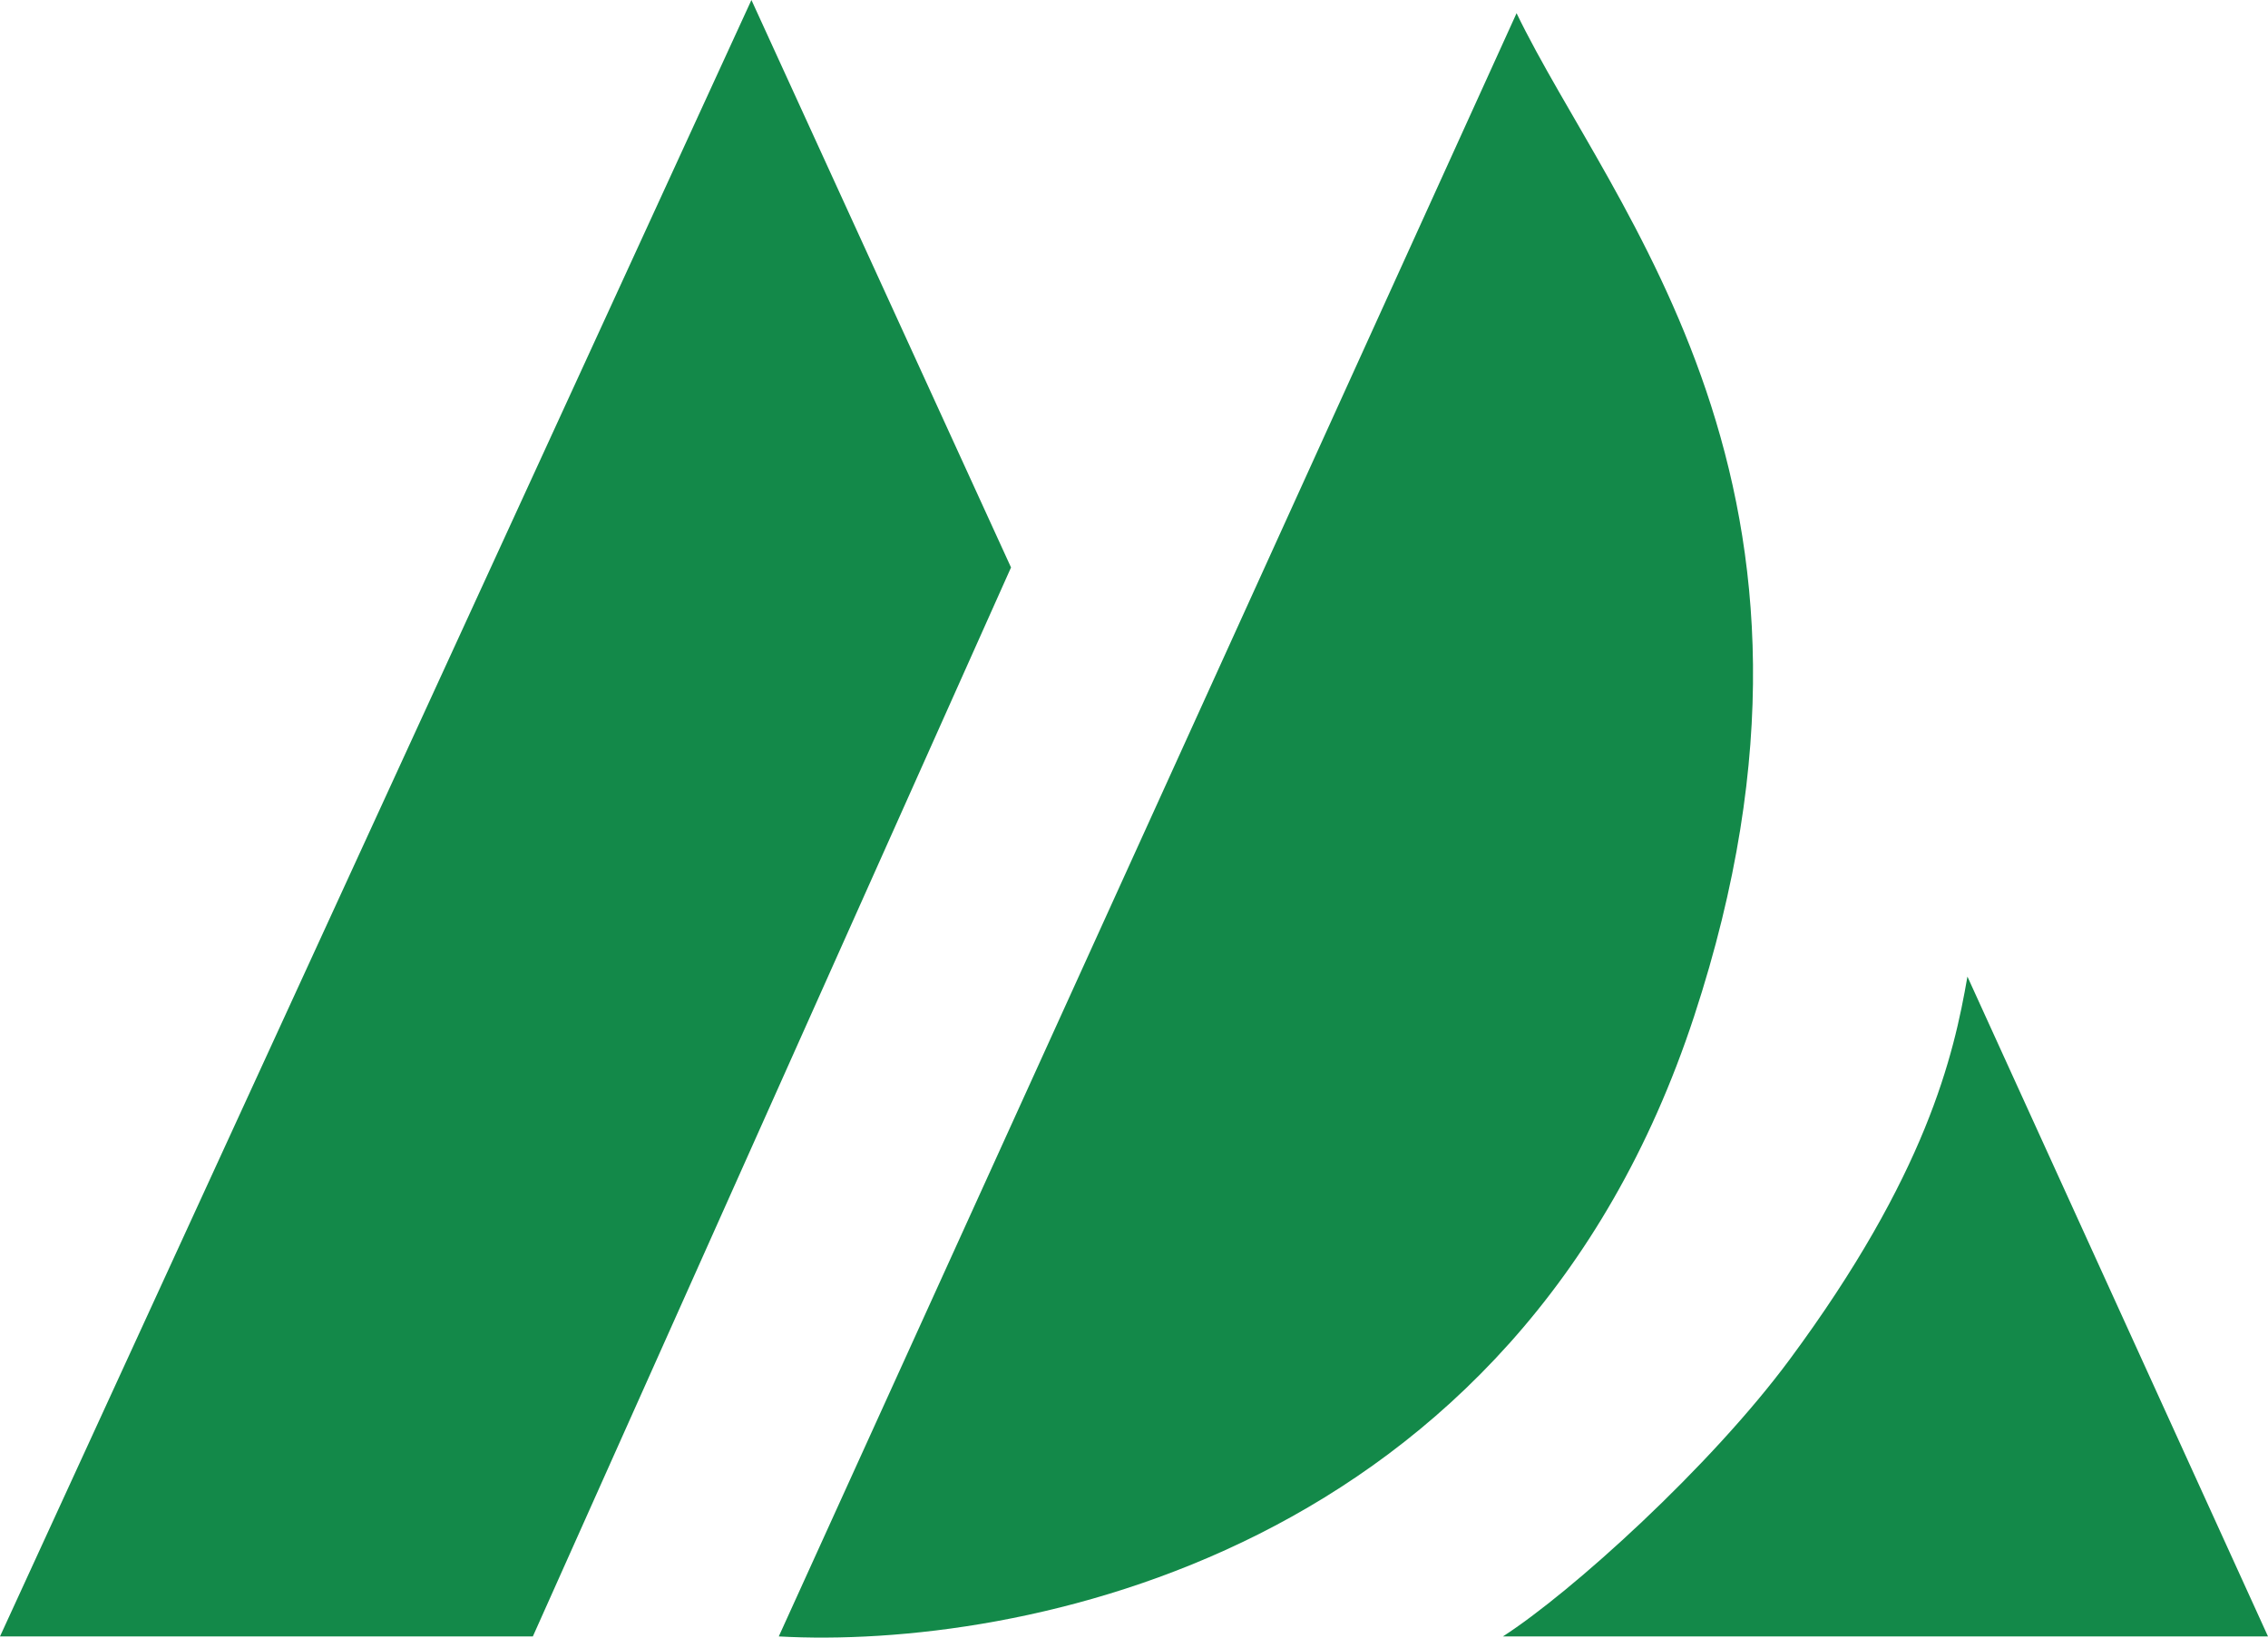
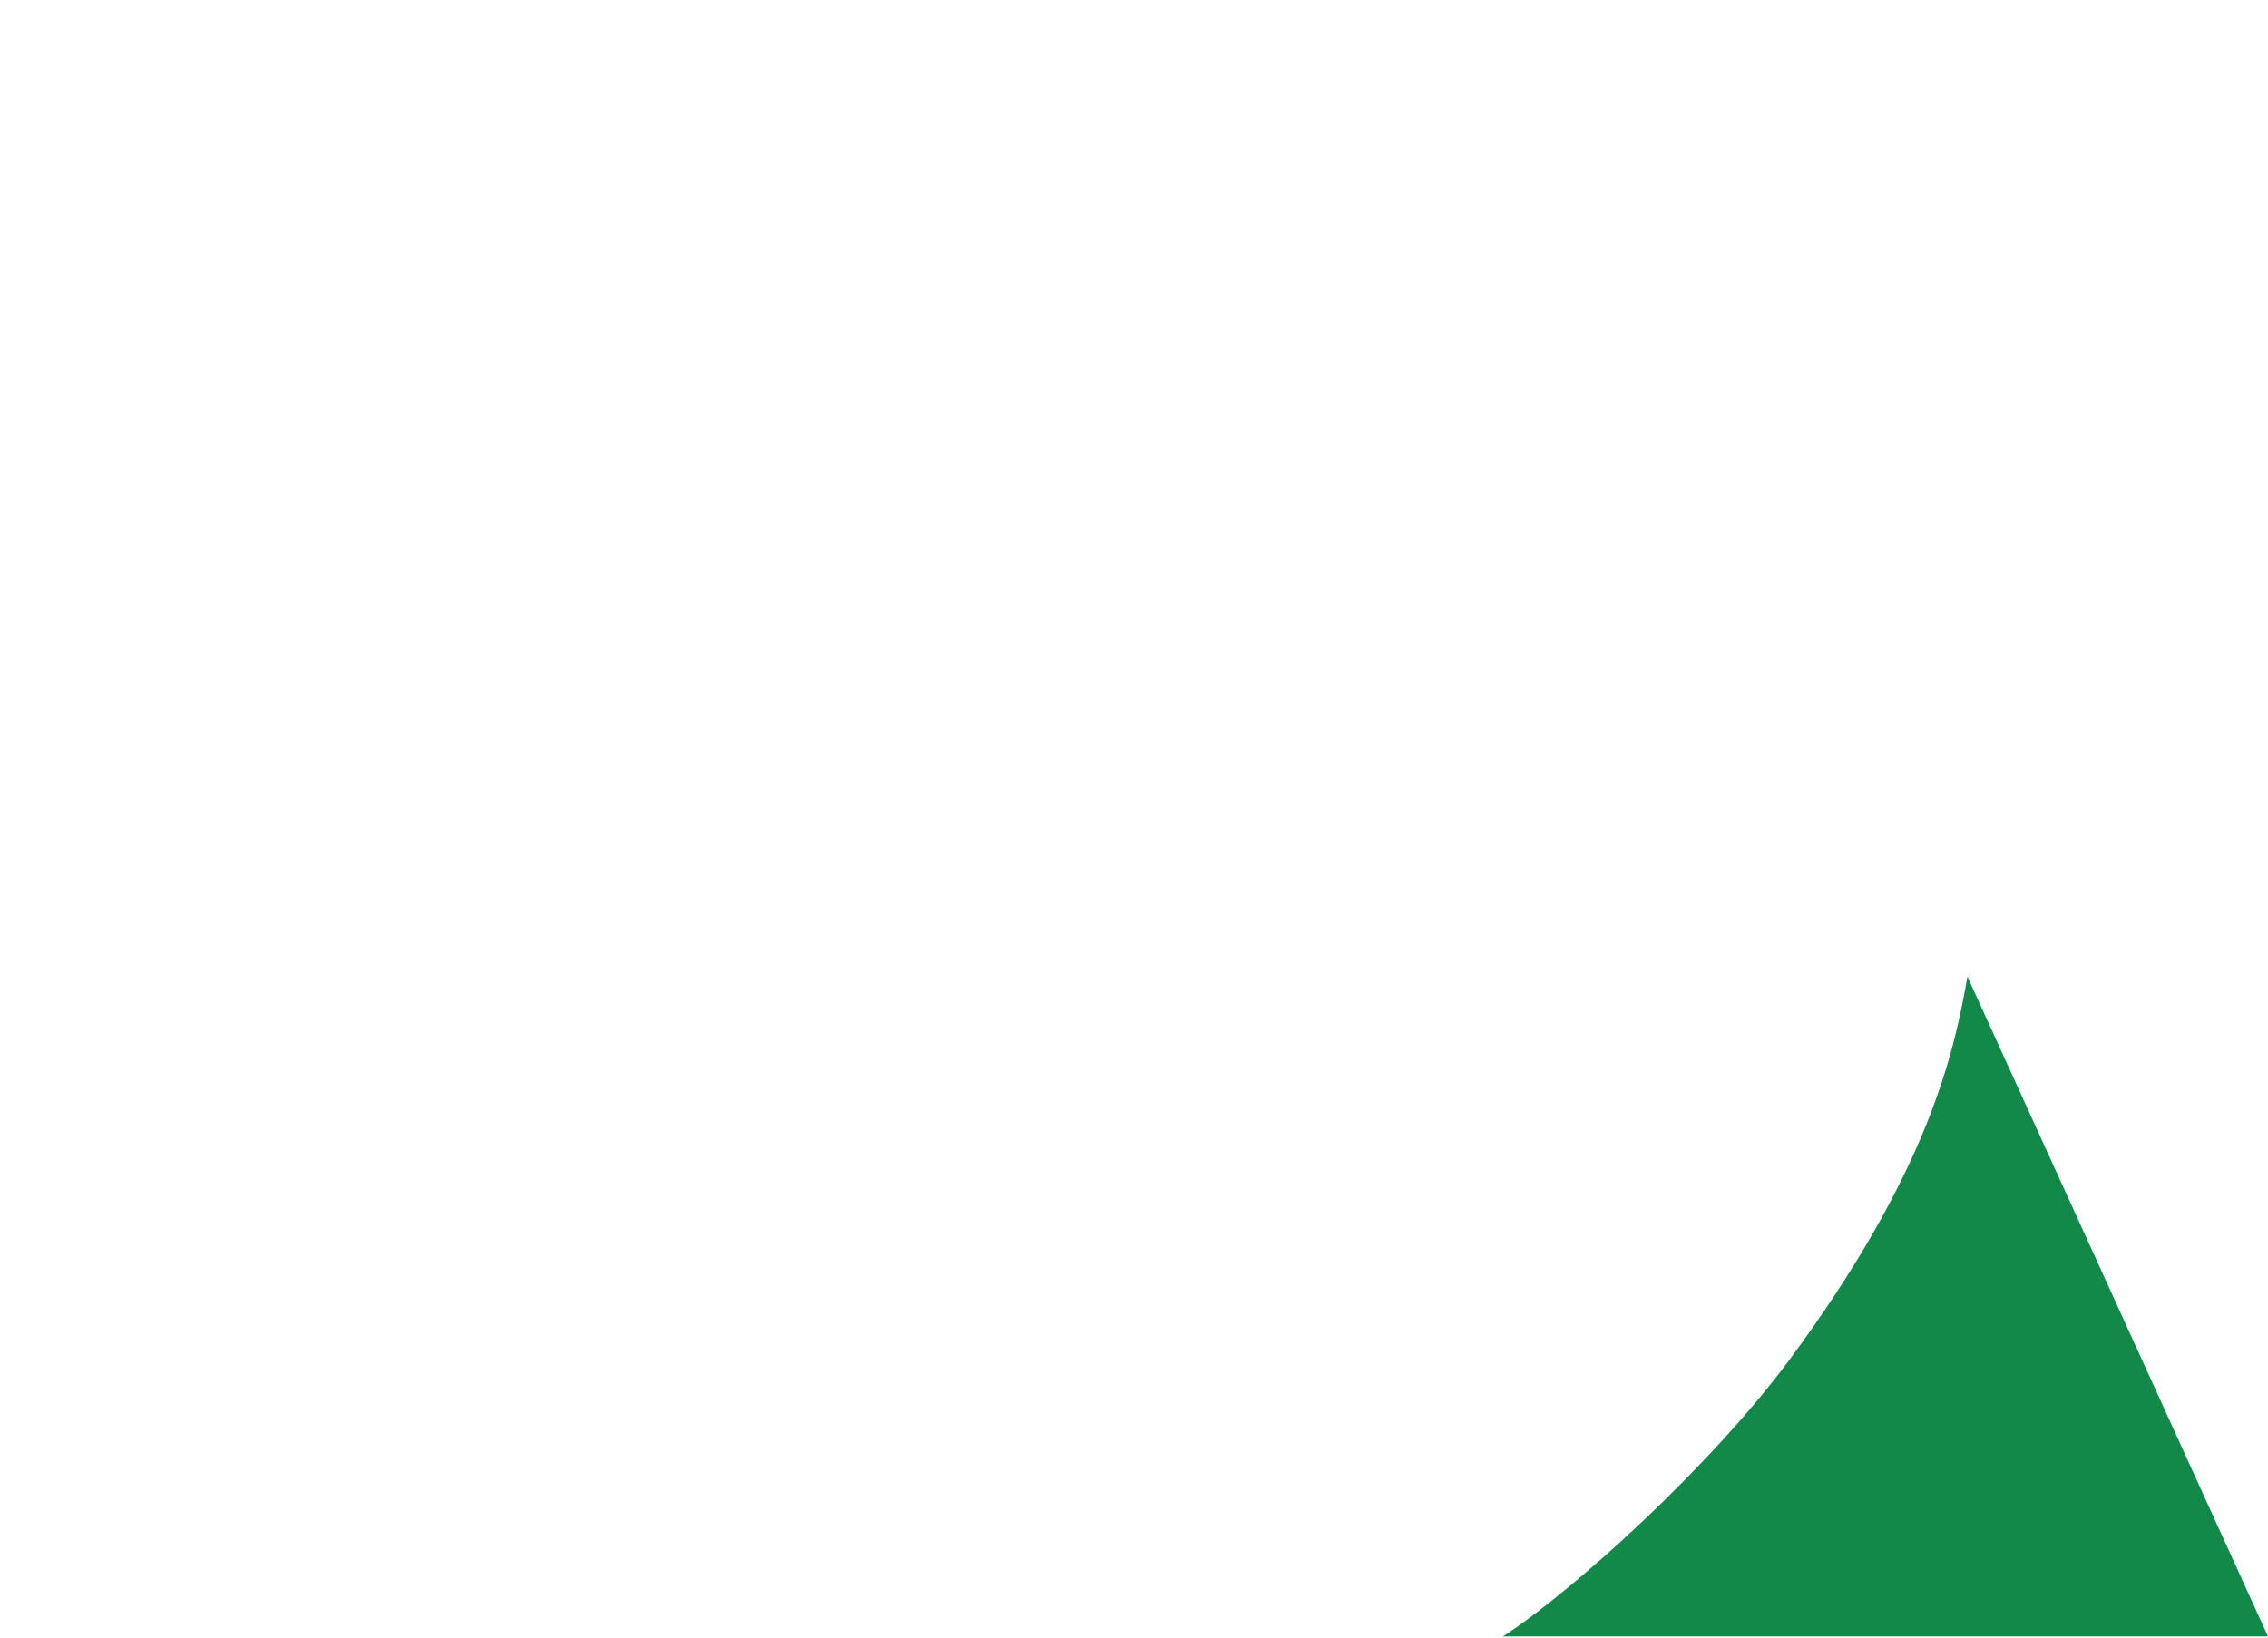
<svg xmlns="http://www.w3.org/2000/svg" fill="none" viewBox="0 0 72 52" height="52" width="72">
  <path fill="#138949" d="M72 51.963L62.458 31.01C62.024 33.525 61.157 37.296 56.819 43.163C54.292 46.581 49.88 50.566 47.711 51.963H72Z" />
-   <path fill="#138949" d="M24.723 51.963L48.145 0.419C51.181 6.705 59.286 15.5 53.783 32.267C48.145 49.449 32.241 52.382 24.723 51.963Z" />
-   <path fill="#138949" d="M0 51.963L23.855 0L32.096 18.019L16.916 51.963H0Z" />
</svg>